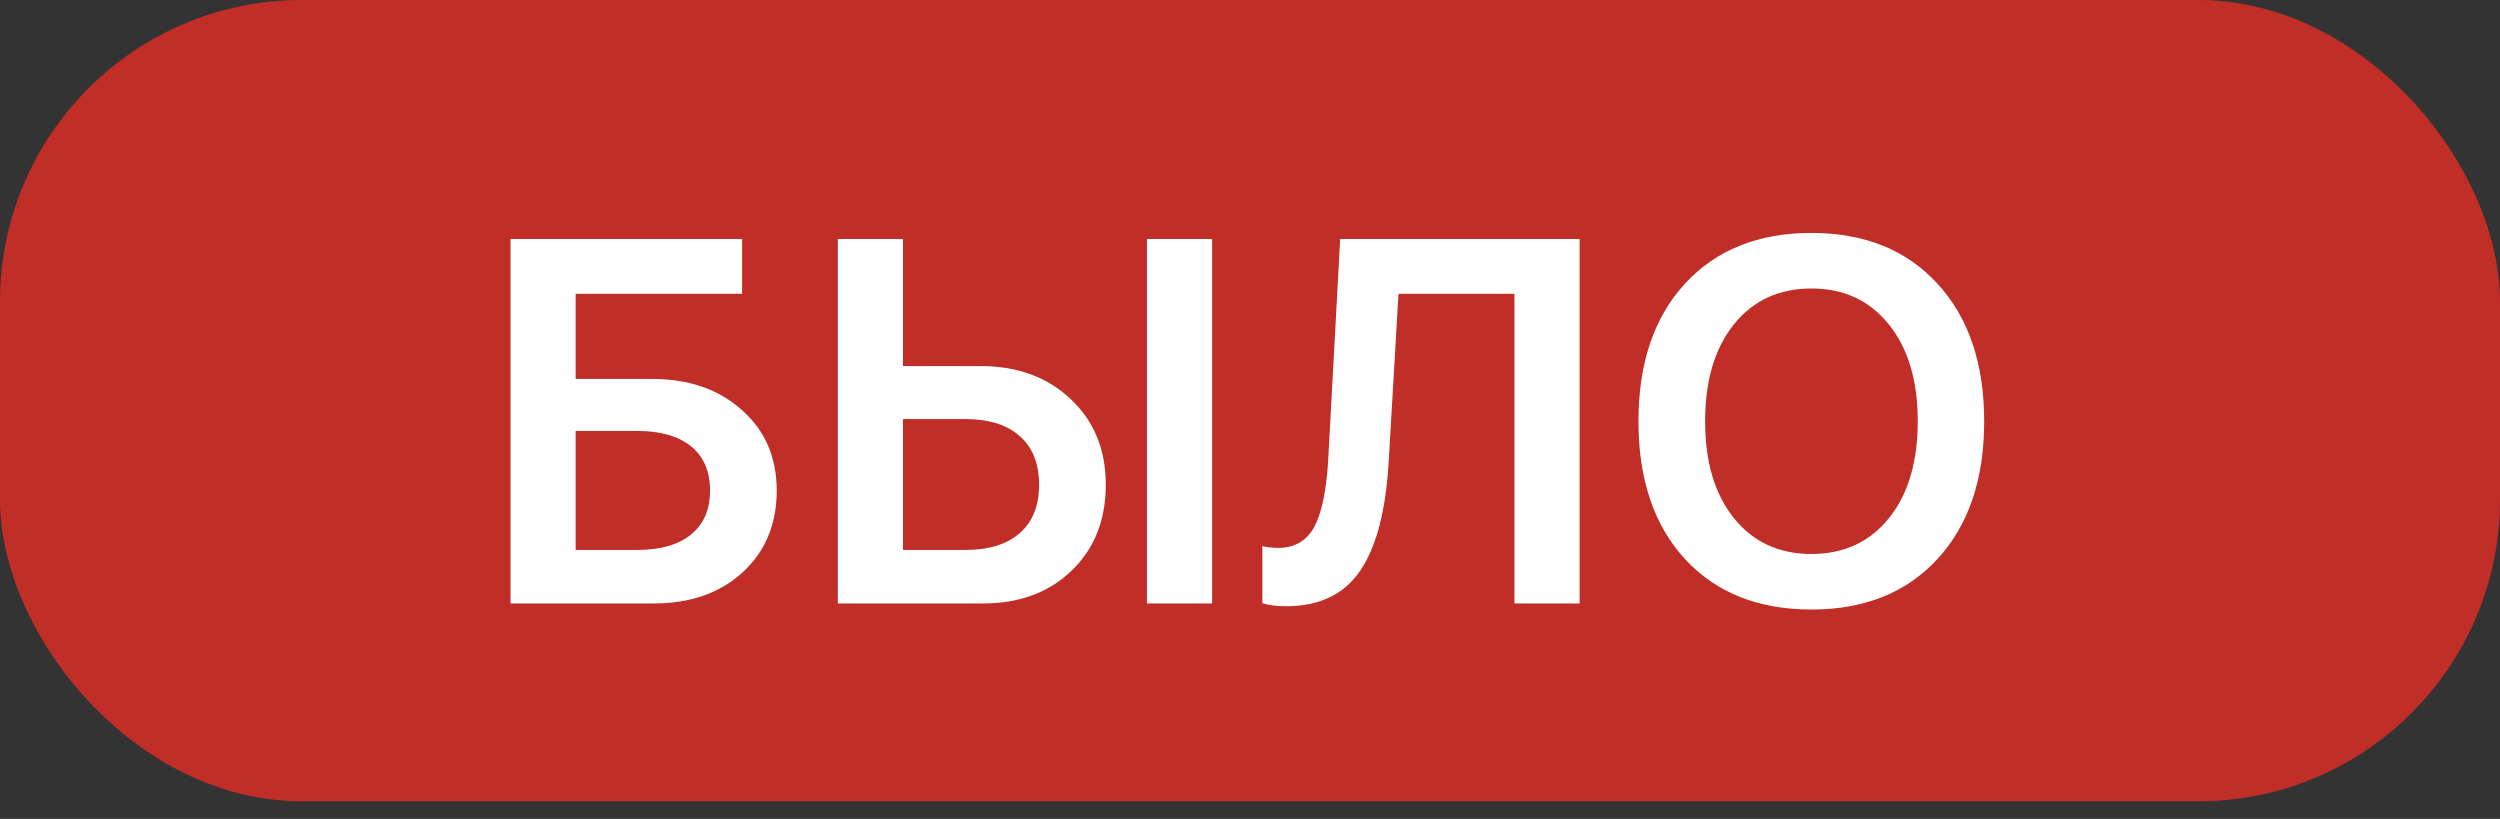
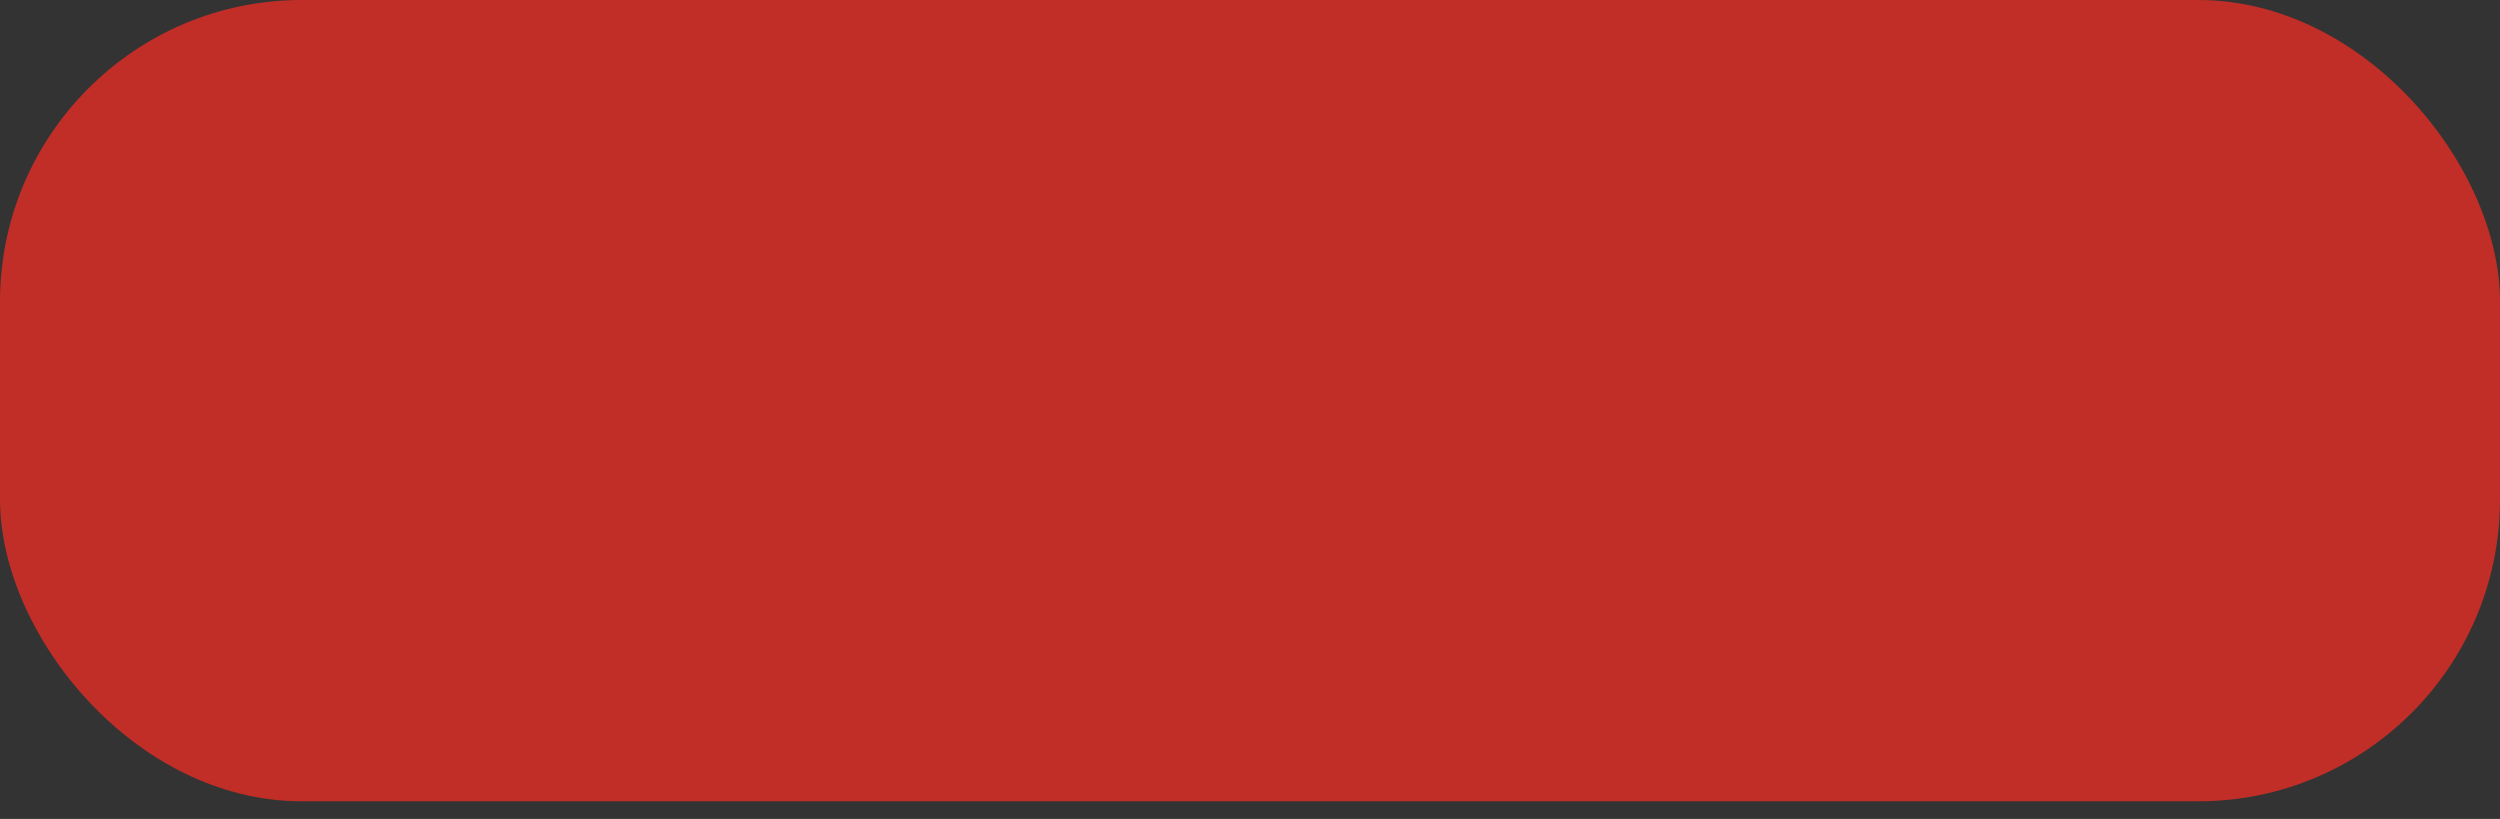
<svg xmlns="http://www.w3.org/2000/svg" width="58" height="19" viewBox="0 0 58 19" fill="none">
  <rect x="0" y="0" width="58" height="19" fill="#333333" stroke="none" />
  <rect width="58" height="18.59" rx="7" fill="#C02E27" />
-   <path d="M18.02 11.381C18.02 12.162 17.756 12.795 17.229 13.279C16.701 13.76 16.016 14 15.172 14H11.844V5.545H17.217V6.816H13.355V8.791H15.125C15.98 8.791 16.676 9.031 17.211 9.512C17.75 9.988 18.02 10.611 18.02 11.381ZM13.355 12.758H14.791C15.326 12.758 15.74 12.639 16.033 12.4C16.326 12.162 16.473 11.822 16.473 11.381C16.473 10.935 16.326 10.594 16.033 10.355C15.74 10.117 15.324 9.998 14.785 9.998H13.355V12.758ZM28.121 14H26.609V5.545H28.121V14ZM19.438 14V5.545H20.949V8.492H22.742C23.602 8.492 24.301 8.748 24.84 9.26C25.383 9.768 25.654 10.43 25.654 11.246C25.654 12.066 25.391 12.73 24.863 13.238C24.336 13.746 23.65 14 22.807 14H19.438ZM20.949 12.758H22.408C22.947 12.758 23.365 12.627 23.662 12.365C23.959 12.104 24.107 11.73 24.107 11.246C24.107 10.758 23.959 10.383 23.662 10.121C23.365 9.855 22.945 9.723 22.402 9.723H20.949V12.758ZM36.647 14H35.135V6.816H32.445L32.217 10.725C32.15 11.854 31.93 12.693 31.555 13.244C31.18 13.791 30.607 14.065 29.838 14.065C29.619 14.065 29.436 14.041 29.287 13.994V12.67C29.404 12.697 29.525 12.711 29.65 12.711C30.037 12.711 30.318 12.547 30.494 12.219C30.67 11.887 30.777 11.359 30.816 10.637L31.092 5.545H36.647V14ZM42.025 5.404C43.256 5.404 44.23 5.797 44.949 6.582C45.672 7.367 46.033 8.432 46.033 9.775C46.033 11.119 45.672 12.184 44.949 12.969C44.23 13.75 43.256 14.141 42.025 14.141C40.791 14.141 39.812 13.75 39.09 12.969C38.371 12.184 38.012 11.119 38.012 9.775C38.012 8.432 38.371 7.367 39.09 6.582C39.812 5.797 40.791 5.404 42.025 5.404ZM43.824 7.531C43.379 6.973 42.779 6.693 42.025 6.693C41.272 6.693 40.672 6.971 40.227 7.525C39.781 8.08 39.559 8.83 39.559 9.775C39.559 10.717 39.781 11.465 40.227 12.02C40.672 12.574 41.272 12.852 42.025 12.852C42.779 12.852 43.379 12.574 43.824 12.02C44.27 11.465 44.492 10.717 44.492 9.775C44.492 8.834 44.27 8.086 43.824 7.531Z" fill="white" />
</svg>